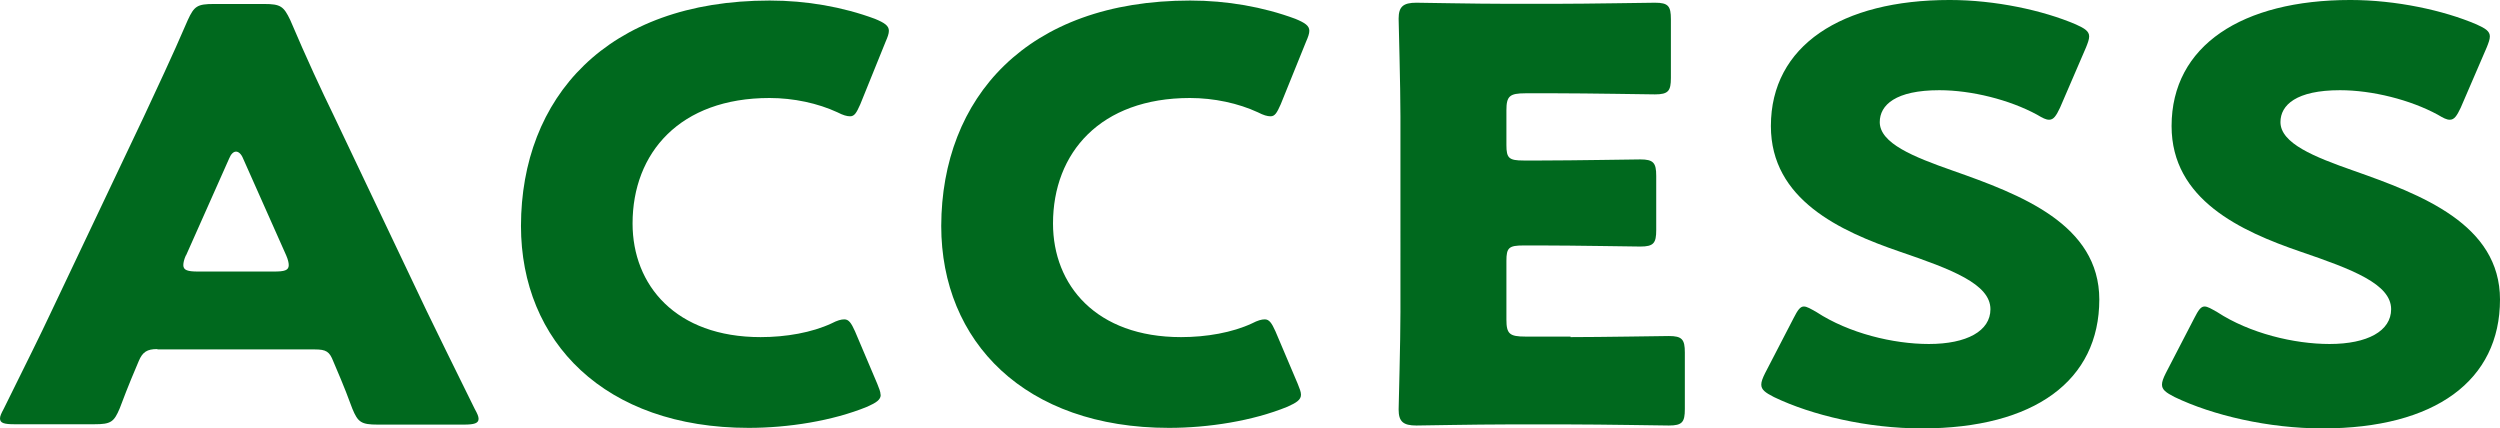
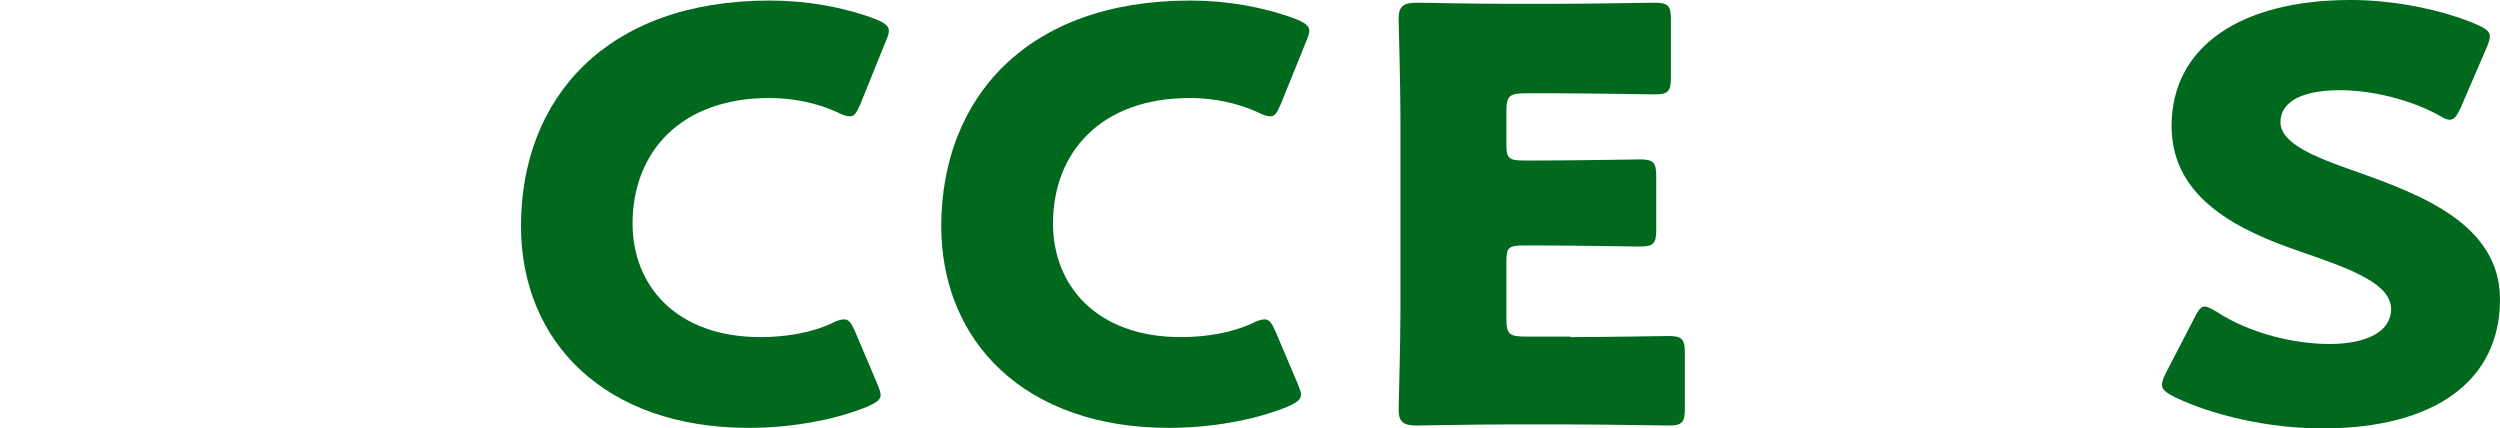
<svg xmlns="http://www.w3.org/2000/svg" id="_レイヤー_2" viewBox="0 0 138.01 23.65">
  <defs>
    <style>.cls-1{fill:#00691e;}</style>
  </defs>
  <g id="LAYOUT">
    <g>
-       <path class="cls-1" d="m8.68,19.27c-.56,0-.81.16-1.02.66-.25.6-.52,1.2-1.05,2.61-.32.76-.49.88-1.4.88H.8c-.56,0-.8-.06-.8-.32,0-.13.07-.28.21-.54,1.29-2.61,2-4.03,2.59-5.29L7.95,6.42c.67-1.45,1.5-3.18,2.42-5.32.35-.76.52-.88,1.44-.88h2.77c.91,0,1.08.13,1.44.88.91,2.14,1.75,3.94,2.38,5.23l5.15,10.83c.67,1.39,1.37,2.8,2.66,5.42.14.25.21.41.21.54,0,.25-.25.32-.81.32h-4.76c-.91,0-1.09-.13-1.4-.88-.52-1.42-.81-2.02-1.05-2.61-.21-.54-.39-.66-1.02-.66h-8.68Zm1.58-5.17c-.1.22-.14.41-.14.54,0,.28.25.35.81.35h4.2c.56,0,.81-.06.81-.35,0-.13-.04-.31-.14-.54l-2.38-5.35c-.1-.25-.25-.38-.39-.38s-.28.13-.38.38l-2.38,5.35Z" />
      <path class="cls-1" d="m48.62,21.79c0,.28-.25.44-.74.66-1.93.79-4.38,1.17-6.55,1.17-7.95,0-12.57-4.76-12.57-11.15C28.77,5.42,33.46.03,42.49.03c2.03,0,4.03.35,5.81,1.01.53.22.77.38.77.66,0,.16-.07.35-.18.6l-1.4,3.46c-.21.47-.32.66-.56.66-.18,0-.39-.06-.7-.22-1.08-.5-2.42-.79-3.75-.79-4.94,0-7.56,3.02-7.56,6.93,0,3.4,2.38,6.27,7.07,6.27,1.4,0,2.83-.25,3.92-.76.31-.16.52-.22.7-.22.24,0,.38.19.59.66l1.23,2.9c.1.25.18.44.18.6Z" />
      <path class="cls-1" d="m71.82,21.79c0,.28-.25.44-.74.66-1.93.79-4.38,1.17-6.55,1.17-7.95,0-12.57-4.76-12.57-11.15C51.98,5.42,56.67.03,65.7.03c2.03,0,4.03.35,5.81,1.01.53.22.77.38.77.66,0,.16-.07.35-.18.6l-1.4,3.46c-.21.47-.32.66-.56.66-.18,0-.39-.06-.7-.22-1.08-.5-2.42-.79-3.75-.79-4.94,0-7.56,3.02-7.56,6.93,0,3.4,2.38,6.27,7.07,6.27,1.4,0,2.83-.25,3.92-.76.31-.16.52-.22.7-.22.24,0,.38.19.59.66l1.23,2.9c.1.25.18.44.18.6Z" />
      <path class="cls-1" d="m86.7,18.61c1.65,0,5.18-.06,5.43-.06.73,0,.88.19.88.91v3.12c0,.72-.14.91-.88.91-.25,0-3.78-.06-5.43-.06h-3.57c-1.61,0-4.69.06-4.94.06-.73,0-.98-.22-.98-.88,0-.22.1-3.72.1-5.39V6.42c0-1.67-.1-5.17-.1-5.39,0-.66.25-.88.98-.88.25,0,3.33.06,4.94.06h2.8c1.65,0,5.18-.06,5.43-.06.74,0,.88.19.88.91v3.24c0,.72-.14.91-.88.91-.24,0-3.78-.06-5.43-.06h-1.72c-.88,0-1.05.16-1.05.94v1.92c0,.72.14.85.94.85h1.02c1.65,0,5.18-.06,5.43-.06.73,0,.88.19.88.91v2.99c0,.72-.14.91-.88.91-.25,0-3.78-.06-5.43-.06h-1.02c-.81,0-.94.13-.94.85v3.24c0,.79.17.94,1.05.94h2.49Z" />
-       <path class="cls-1" d="m115.89,16.53c0,4.47-3.57,7.12-9.8,7.12-2.98,0-6.06-.72-8.16-1.73-.49-.25-.7-.41-.7-.69,0-.16.07-.35.21-.63l1.58-3.05c.21-.41.35-.63.56-.63.17,0,.38.13.7.31,1.79,1.17,4.24,1.76,6.2,1.76,2.1,0,3.4-.72,3.4-1.92,0-1.39-2.14-2.2-5.01-3.18-3.29-1.13-7.11-2.87-7.11-6.93,0-4.44,3.89-6.96,9.87-6.96,2.52,0,5.15.57,6.97,1.35.49.22.73.38.73.66,0,.16-.07.35-.17.6l-1.44,3.34c-.21.44-.35.66-.6.66-.18,0-.35-.09-.67-.28-1.51-.82-3.61-1.35-5.39-1.35-2.42,0-3.29.82-3.29,1.76,0,1.17,1.86,1.92,4.03,2.68,3.75,1.32,8.09,2.96,8.09,7.12Z" />
      <path class="cls-1" d="m138.01,16.53c0,4.47-3.57,7.12-9.8,7.12-2.98,0-6.06-.72-8.16-1.73-.49-.25-.7-.41-.7-.69,0-.16.07-.35.21-.63l1.58-3.05c.21-.41.35-.63.56-.63.17,0,.38.13.7.31,1.79,1.17,4.24,1.76,6.2,1.76,2.1,0,3.4-.72,3.4-1.92,0-1.39-2.14-2.2-5.01-3.18-3.29-1.13-7.11-2.87-7.11-6.93,0-4.44,3.89-6.96,9.87-6.96,2.52,0,5.15.57,6.97,1.35.49.22.73.38.73.66,0,.16-.07.35-.17.6l-1.44,3.34c-.21.44-.35.66-.6.66-.18,0-.35-.09-.67-.28-1.51-.82-3.61-1.35-5.39-1.35-2.42,0-3.29.82-3.29,1.76,0,1.17,1.86,1.92,4.03,2.68,3.75,1.32,8.09,2.96,8.09,7.12Z" />
    </g>
  </g>
</svg>